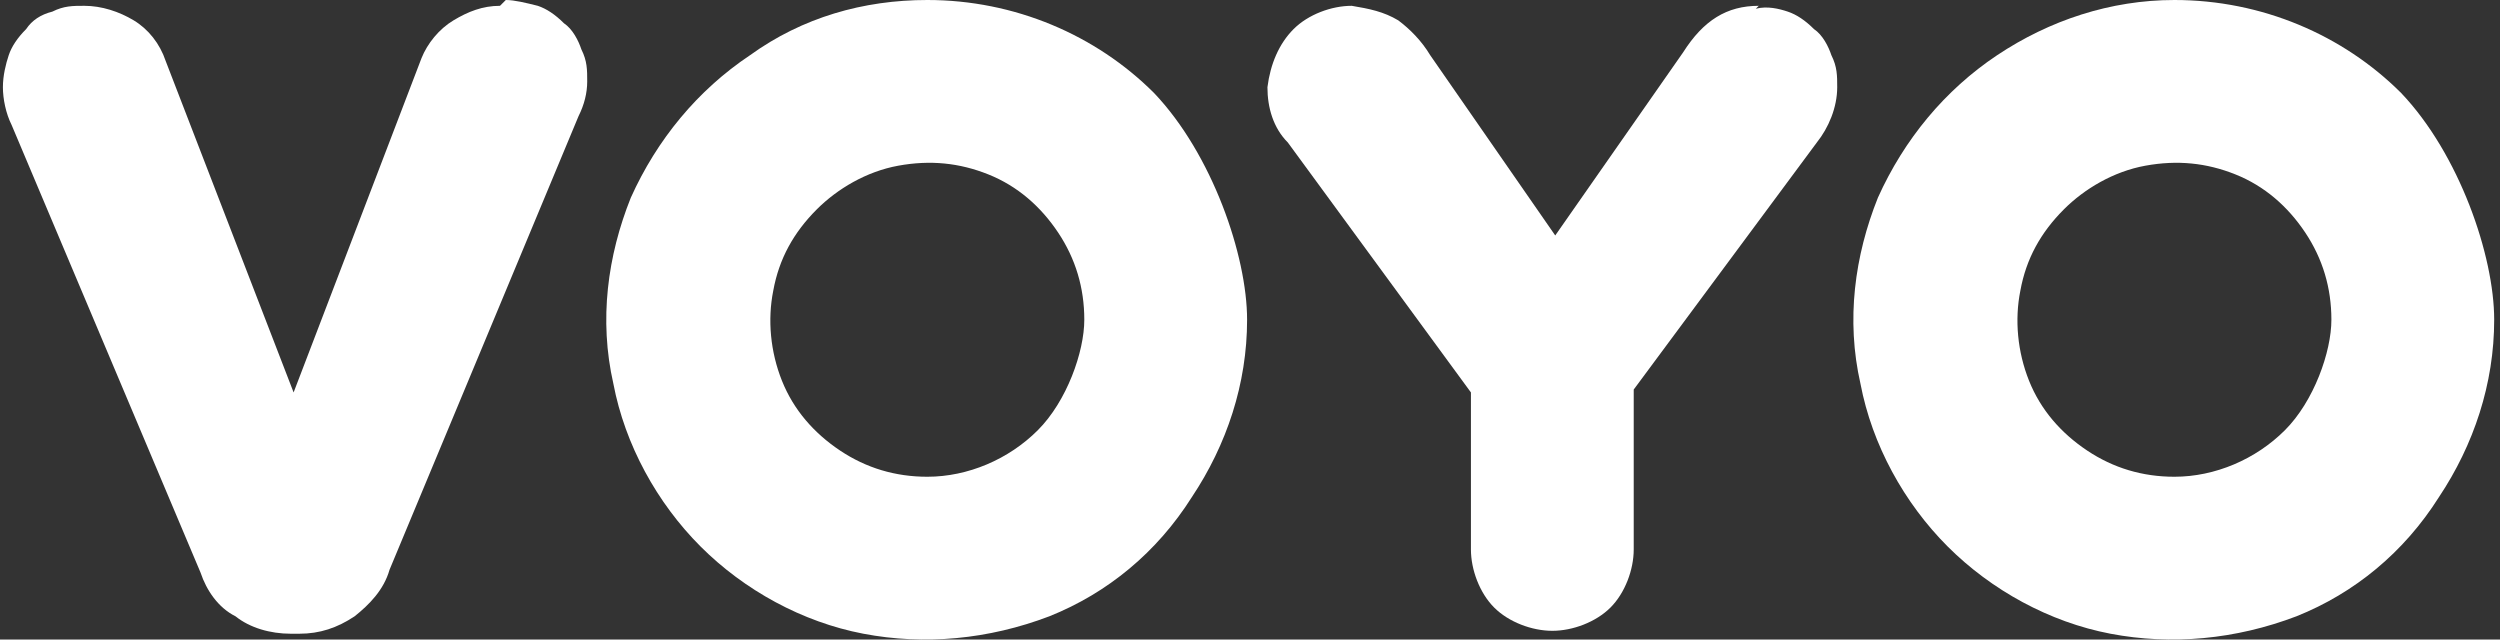
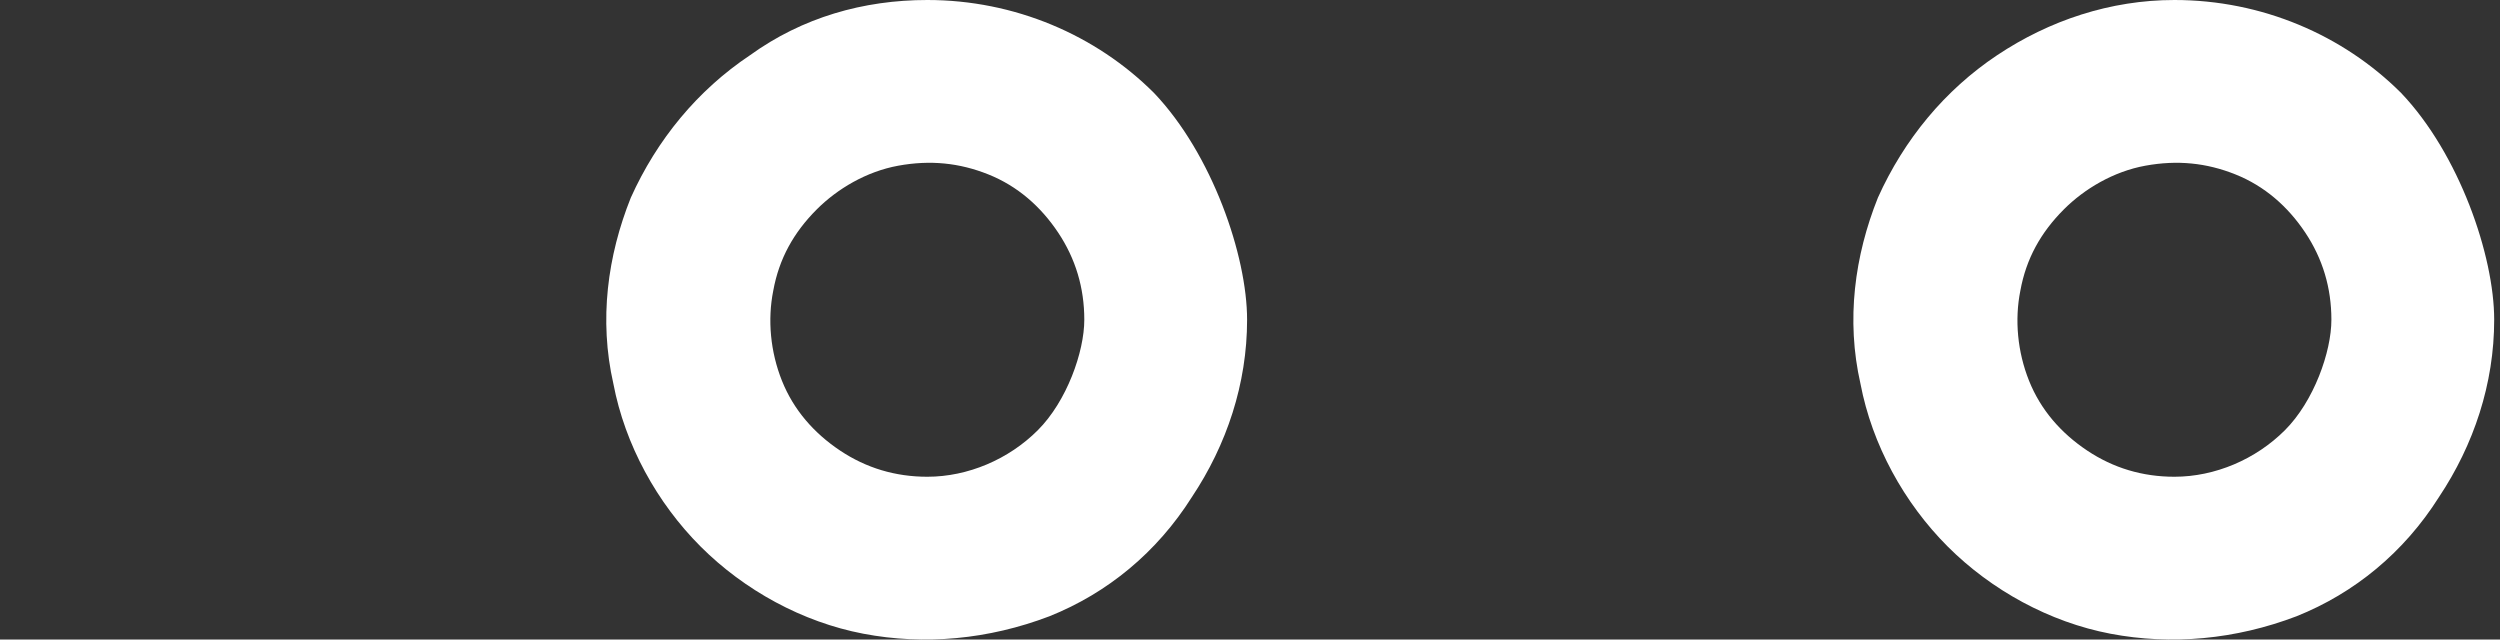
<svg xmlns="http://www.w3.org/2000/svg" width="86" height="22" viewBox="0 0 86 22" fill="none">
  <rect x="0" y="0" width="86" height="22" fill="#333333" stroke="none" />
  <g clip-path="url(#clip0_24_4)">
-     <path d="M17.2 0.2C16.6 0.2 16.1 0.4 15.6 0.7C15.1 1 14.7 1.5 14.5 2L10.1 13.5L5.7 2.1C5.5 1.5 5.1 1 4.6 0.7C4.1 0.4 3.5 0.2 2.9 0.2C2.5 0.2 2.2 0.2 1.8 0.4C1.4 0.5 1.1 0.7 0.9 1C0.6 1.3 0.4 1.6 0.3 1.9C0.2 2.2 0.1 2.6 0.1 3C0.1 3.4 0.2 3.9 0.4 4.3L6.9 19.7C7.1 20.3 7.5 20.9 8.1 21.2C8.6 21.6 9.3 21.8 10 21.8H10.3C11 21.8 11.6 21.6 12.2 21.2C12.7 20.8 13.2 20.3 13.4 19.6L19.9 4C20.1 3.6 20.2 3.2 20.2 2.8C20.2 2.4 20.2 2.1 20 1.7C19.9 1.4 19.7 1 19.4 0.8C19.1 0.5 18.8 0.3 18.5 0.2C18.1 0.1 17.7 0 17.4 0L17.2 0.2Z" fill="white" />
-     <path d="M60.5 0.2C59.4 0.2 58.6 0.7 57.9 1.8L53.5 8.1L49.2 1.9C48.9 1.4 48.5 1 48.1 0.7C47.6 0.4 47.1 0.3 46.5 0.2C45.8 0.2 45 0.5 44.5 1C44 1.5 43.7 2.2 43.6 3C43.6 3.7 43.8 4.4 44.3 4.9L50.6 13.5V18.9C50.6 19.6 50.9 20.4 51.4 20.9C51.9 21.4 52.7 21.7 53.4 21.7C54.1 21.7 54.9 21.4 55.4 20.9C55.9 20.4 56.2 19.6 56.2 18.9V13.4L62.5 4.9C62.9 4.4 63.2 3.7 63.2 3C63.2 2.6 63.2 2.3 63 1.9C62.9 1.6 62.7 1.2 62.4 1C62.1 0.7 61.8 0.5 61.5 0.4C61.2 0.3 60.8 0.2 60.4 0.3L60.5 0.2Z" fill="white" />
    <path d="M31.9 0C29.7 0 27.6 0.6 25.8 1.9C24 3.1 22.6 4.8 21.7 6.8C20.9 8.8 20.6 11 21.1 13.2C21.5 15.3 22.6 17.3 24.1 18.8C25.6 20.3 27.6 21.4 29.7 21.8C31.8 22.2 34 22 36.1 21.2C38.1 20.4 39.8 19 41 17.1C42.2 15.3 42.9 13.2 42.9 11C42.9 8.8 41.7 5.3 39.7 3.2C37.7 1.2 34.9 0 31.9 0ZM31.9 16.4C30.8 16.4 29.8 16.1 28.9 15.5C28 14.9 27.3 14.1 26.9 13.1C26.5 12.1 26.4 11 26.6 10C26.8 8.9 27.3 8 28.1 7.2C28.8 6.5 29.8 5.9 30.9 5.7C32 5.5 33 5.6 34 6C35 6.4 35.8 7.1 36.4 8C37 8.9 37.3 9.9 37.3 11C37.3 12.1 36.7 13.8 35.7 14.8C34.7 15.8 33.3 16.4 31.9 16.4Z" fill="white" />
    <path d="M74.8 0C72.6 0 70.5 0.7 68.7 1.9C66.9 3.1 65.5 4.8 64.6 6.8C63.8 8.8 63.5 11 64 13.2C64.4 15.3 65.5 17.3 67 18.8C68.5 20.3 70.5 21.4 72.6 21.8C74.7 22.2 76.9 22 79 21.2C81 20.4 82.7 19 83.9 17.1C85.1 15.3 85.8 13.2 85.8 11C85.8 8.8 84.6 5.3 82.6 3.2C80.6 1.2 77.8 0 74.8 0ZM74.8 16.4C73.7 16.4 72.7 16.1 71.8 15.5C70.9 14.9 70.2 14.1 69.8 13.1C69.4 12.1 69.3 11 69.5 10C69.7 8.9 70.2 8 71 7.2C71.7 6.5 72.7 5.9 73.8 5.7C74.9 5.5 75.9 5.6 76.9 6C77.9 6.4 78.7 7.1 79.3 8C79.9 8.9 80.2 9.9 80.2 11C80.2 12.1 79.6 13.8 78.6 14.8C77.6 15.8 76.2 16.4 74.8 16.4Z" fill="white" />
  </g>
  <defs>
    <clipPath id="clip0_24_4">
      <rect width="86" height="22" fill="white" />
    </clipPath>
  </defs>
</svg>